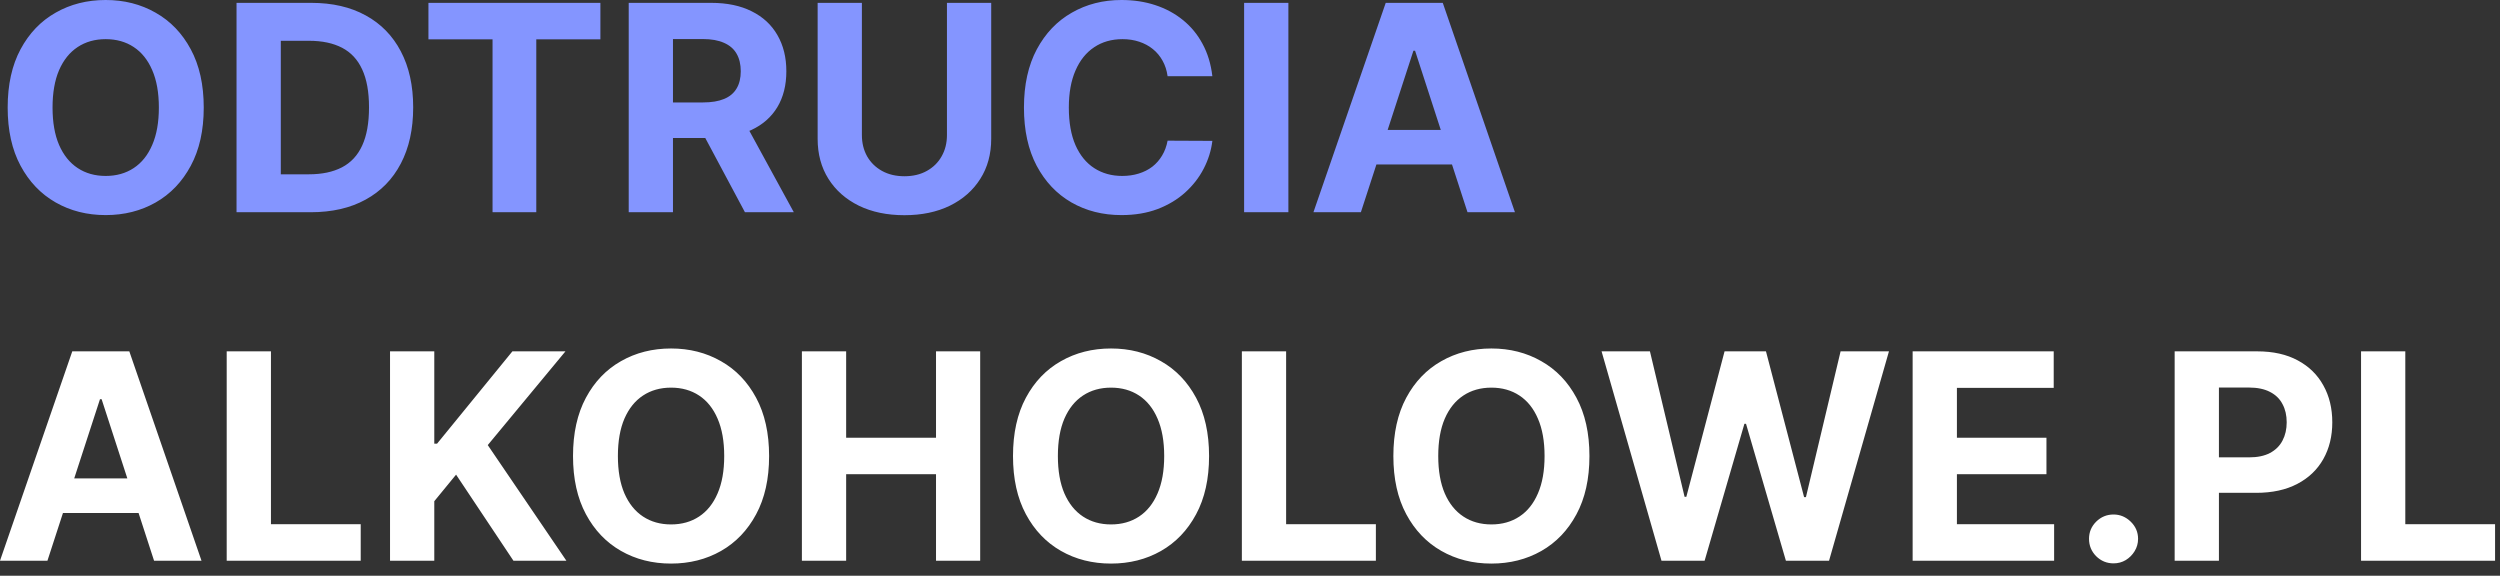
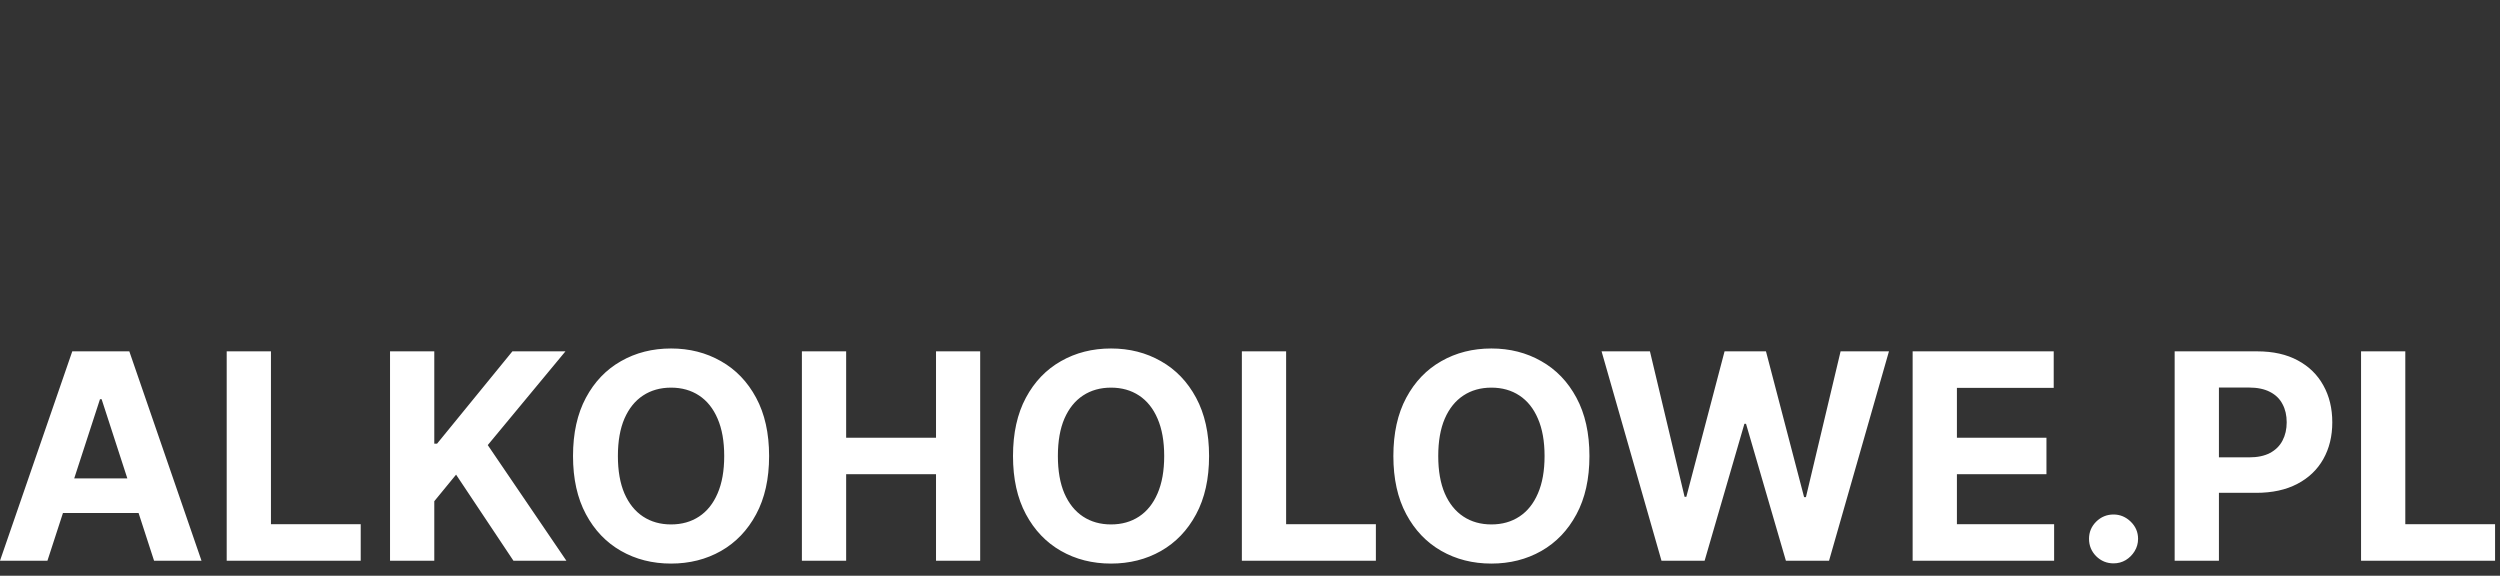
<svg xmlns="http://www.w3.org/2000/svg" width="165" height="38" viewBox="0 0 165 38" fill="none">
  <rect x="0" y="0" width="165" height="38" fill="#333333" stroke="none" />
-   <path d="M13.447 7.098C13.447 8.605 13.161 9.887 12.59 10.944C12.023 12.001 11.25 12.808 10.269 13.366C9.293 13.919 8.195 14.196 6.976 14.196C5.748 14.196 4.646 13.917 3.67 13.359C2.694 12.802 1.923 11.994 1.356 10.937C0.789 9.88 0.506 8.6 0.506 7.098C0.506 5.591 0.789 4.309 1.356 3.252C1.923 2.195 2.694 1.39 3.67 0.837C4.646 0.279 5.748 7.80821e-06 6.976 7.80821e-06C8.195 7.80821e-06 9.293 0.279 10.269 0.837C11.25 1.39 12.023 2.195 12.59 3.252C13.161 4.309 13.447 5.591 13.447 7.098ZM10.485 7.098C10.485 6.122 10.339 5.299 10.046 4.629C9.759 3.958 9.351 3.45 8.825 3.104C8.299 2.757 7.683 2.584 6.976 2.584C6.27 2.584 5.654 2.757 5.128 3.104C4.601 3.45 4.192 3.958 3.9 4.629C3.612 5.299 3.468 6.122 3.468 7.098C3.468 8.074 3.612 8.897 3.9 9.567C4.192 10.238 4.601 10.746 5.128 11.092C5.654 11.439 6.27 11.612 6.976 11.612C7.683 11.612 8.299 11.439 8.825 11.092C9.351 10.746 9.759 10.238 10.046 9.567C10.339 8.897 10.485 8.074 10.485 7.098ZM20.51 14.007H15.611V0.189H20.55C21.94 0.189 23.137 0.466 24.14 1.019C25.143 1.568 25.914 2.357 26.454 3.387C26.998 4.417 27.27 5.65 27.27 7.085C27.27 8.524 26.998 9.761 26.454 10.796C25.914 11.83 25.138 12.624 24.126 13.177C23.119 13.73 21.913 14.007 20.51 14.007ZM18.533 11.504H20.388C21.252 11.504 21.978 11.351 22.567 11.045C23.161 10.735 23.607 10.256 23.903 9.608C24.205 8.956 24.355 8.115 24.355 7.085C24.355 6.063 24.205 5.229 23.903 4.581C23.607 3.934 23.163 3.457 22.574 3.151C21.985 2.845 21.259 2.692 20.395 2.692H18.533V11.504ZM28.277 2.598V0.189H39.626V2.598H35.395V14.007H32.508V2.598H28.277ZM41.495 14.007V0.189H46.947C47.99 0.189 48.881 0.376 49.618 0.749C50.361 1.118 50.925 1.642 51.312 2.321C51.703 2.996 51.899 3.79 51.899 4.703C51.899 5.62 51.701 6.41 51.305 7.071C50.91 7.728 50.336 8.232 49.585 8.582C48.838 8.933 47.934 9.109 46.872 9.109H43.222V6.761H46.4C46.958 6.761 47.421 6.684 47.79 6.531C48.159 6.378 48.433 6.149 48.613 5.843C48.798 5.537 48.89 5.157 48.89 4.703C48.89 4.244 48.798 3.857 48.613 3.542C48.433 3.227 48.157 2.989 47.783 2.827C47.414 2.661 46.949 2.577 46.387 2.577H44.416V14.007H41.495ZM48.957 7.719L52.392 14.007H49.166L45.806 7.719H48.957ZM62.499 0.189H65.42V9.163C65.42 10.17 65.18 11.052 64.698 11.807C64.222 12.563 63.554 13.152 62.694 13.575C61.835 13.994 60.834 14.203 59.692 14.203C58.545 14.203 57.542 13.994 56.683 13.575C55.824 13.152 55.156 12.563 54.679 11.807C54.202 11.052 53.964 10.17 53.964 9.163V0.189H56.885V8.913C56.885 9.439 57 9.907 57.229 10.316C57.463 10.726 57.792 11.047 58.214 11.281C58.637 11.515 59.13 11.632 59.692 11.632C60.259 11.632 60.751 11.515 61.17 11.281C61.593 11.047 61.919 10.726 62.148 10.316C62.382 9.907 62.499 9.439 62.499 8.913V0.189ZM80.016 5.027H77.061C77.007 4.644 76.897 4.305 76.73 4.008C76.564 3.706 76.35 3.45 76.089 3.239C75.828 3.027 75.527 2.865 75.185 2.753C74.848 2.64 74.481 2.584 74.085 2.584C73.37 2.584 72.747 2.762 72.216 3.117C71.686 3.468 71.274 3.981 70.982 4.656C70.689 5.326 70.543 6.14 70.543 7.098C70.543 8.083 70.689 8.911 70.982 9.581C71.279 10.251 71.692 10.757 72.223 11.099C72.754 11.441 73.368 11.612 74.065 11.612C74.457 11.612 74.819 11.56 75.151 11.457C75.489 11.353 75.788 11.203 76.049 11.005C76.31 10.802 76.526 10.557 76.697 10.269C76.872 9.981 76.993 9.653 77.061 9.284L80.016 9.298C79.94 9.932 79.749 10.544 79.443 11.133C79.141 11.718 78.734 12.242 78.221 12.705C77.713 13.164 77.106 13.528 76.4 13.798C75.698 14.063 74.904 14.196 74.018 14.196C72.785 14.196 71.683 13.917 70.712 13.359C69.745 12.802 68.98 11.994 68.418 10.937C67.86 9.88 67.581 8.6 67.581 7.098C67.581 5.591 67.865 4.309 68.431 3.252C68.998 2.195 69.767 1.39 70.739 0.837C71.71 0.279 72.803 7.80821e-06 74.018 7.80821e-06C74.819 7.80821e-06 75.561 0.112 76.245 0.337C76.933 0.562 77.542 0.891 78.073 1.322C78.604 1.75 79.036 2.274 79.368 2.895C79.706 3.515 79.922 4.226 80.016 5.027ZM85.033 0.189V14.007H82.111V0.189H85.033ZM89.818 14.007H86.687L91.458 0.189H95.223L99.986 14.007H96.855L93.394 3.347H93.286L89.818 14.007ZM89.622 8.576H97.017V10.856H89.622V8.576Z" fill="#8495FF" />
  <path d="M3.131 37.007H-8.87495e-05L4.77 23.189H8.535L13.299 37.007H10.168L6.707 26.347H6.599L3.131 37.007ZM2.935 31.576H10.33V33.856H2.935V31.576ZM14.962 37.007V23.189H17.883V34.598H23.807V37.007H14.962ZM25.742 37.007V23.189H28.663V29.282H28.846L33.818 23.189H37.32L32.192 29.376L37.381 37.007H33.886L30.101 31.326L28.663 33.08V37.007H25.742ZM50.761 30.098C50.761 31.605 50.475 32.887 49.904 33.944C49.337 35.001 48.563 35.808 47.583 36.366C46.606 36.919 45.509 37.196 44.29 37.196C43.062 37.196 41.96 36.917 40.984 36.359C40.008 35.802 39.236 34.994 38.67 33.937C38.103 32.88 37.819 31.6 37.819 30.098C37.819 28.591 38.103 27.309 38.67 26.252C39.236 25.195 40.008 24.39 40.984 23.837C41.96 23.279 43.062 23 44.29 23C45.509 23 46.606 23.279 47.583 23.837C48.563 24.39 49.337 25.195 49.904 26.252C50.475 27.309 50.761 28.591 50.761 30.098ZM47.798 30.098C47.798 29.122 47.652 28.299 47.36 27.629C47.072 26.958 46.665 26.45 46.139 26.104C45.612 25.757 44.996 25.584 44.29 25.584C43.584 25.584 42.968 25.757 42.441 26.104C41.915 26.45 41.506 26.958 41.213 27.629C40.925 28.299 40.781 29.122 40.781 30.098C40.781 31.074 40.925 31.897 41.213 32.568C41.506 33.238 41.915 33.746 42.441 34.092C42.968 34.439 43.584 34.612 44.29 34.612C44.996 34.612 45.612 34.439 46.139 34.092C46.665 33.746 47.072 33.238 47.36 32.568C47.652 31.897 47.798 31.074 47.798 30.098ZM52.925 37.007V23.189H55.846V28.89H61.777V23.189H64.692V37.007H61.777V31.299H55.846V37.007H52.925ZM79.799 30.098C79.799 31.605 79.513 32.887 78.942 33.944C78.375 35.001 77.601 35.808 76.621 36.366C75.645 36.919 74.547 37.196 73.328 37.196C72.1 37.196 70.998 36.917 70.022 36.359C69.046 35.802 68.274 34.994 67.708 33.937C67.141 32.88 66.858 31.6 66.858 30.098C66.858 28.591 67.141 27.309 67.708 26.252C68.274 25.195 69.046 24.39 70.022 23.837C70.998 23.279 72.1 23 73.328 23C74.547 23 75.645 23.279 76.621 23.837C77.601 24.39 78.375 25.195 78.942 26.252C79.513 27.309 79.799 28.591 79.799 30.098ZM76.837 30.098C76.837 29.122 76.69 28.299 76.398 27.629C76.11 26.958 75.703 26.45 75.177 26.104C74.65 25.757 74.034 25.584 73.328 25.584C72.622 25.584 72.006 25.757 71.479 26.104C70.953 26.45 70.544 26.958 70.251 27.629C69.963 28.299 69.82 29.122 69.82 30.098C69.82 31.074 69.963 31.897 70.251 32.568C70.544 33.238 70.953 33.746 71.479 34.092C72.006 34.439 72.622 34.612 73.328 34.612C74.034 34.612 74.65 34.439 75.177 34.092C75.703 33.746 76.11 33.238 76.398 32.568C76.69 31.897 76.837 31.074 76.837 30.098ZM81.963 37.007V23.189H84.884V34.598H90.808V37.007H81.963ZM104.903 30.098C104.903 31.605 104.617 32.887 104.046 33.944C103.479 35.001 102.706 35.808 101.725 36.366C100.749 36.919 99.651 37.196 98.433 37.196C97.204 37.196 96.103 36.917 95.126 36.359C94.15 35.802 93.379 34.994 92.812 33.937C92.245 32.88 91.962 31.6 91.962 30.098C91.962 28.591 92.245 27.309 92.812 26.252C93.379 25.195 94.15 24.39 95.126 23.837C96.103 23.279 97.204 23 98.433 23C99.651 23 100.749 23.279 101.725 23.837C102.706 24.39 103.479 25.195 104.046 26.252C104.617 27.309 104.903 28.591 104.903 30.098ZM101.941 30.098C101.941 29.122 101.795 28.299 101.502 27.629C101.215 26.958 100.808 26.45 100.281 26.104C99.755 25.757 99.139 25.584 98.433 25.584C97.726 25.584 97.11 25.757 96.584 26.104C96.058 26.45 95.648 26.958 95.356 27.629C95.068 28.299 94.924 29.122 94.924 30.098C94.924 31.074 95.068 31.897 95.356 32.568C95.648 33.238 96.058 33.746 96.584 34.092C97.11 34.439 97.726 34.612 98.433 34.612C99.139 34.612 99.755 34.439 100.281 34.092C100.808 33.746 101.215 33.238 101.502 32.568C101.795 31.897 101.941 31.074 101.941 30.098ZM109.658 37.007L105.704 23.189H108.896L111.183 32.79H111.298L113.821 23.189H116.554L119.07 32.81H119.192L121.479 23.189H124.671L120.717 37.007H117.869L115.238 27.973H115.13L112.505 37.007H109.658ZM126.234 37.007V23.189H135.545V25.598H129.156V28.89H135.066V31.299H129.156V34.598H135.572V37.007H126.234ZM139.494 37.182C139.049 37.182 138.666 37.025 138.347 36.71C138.032 36.391 137.875 36.008 137.875 35.563C137.875 35.122 138.032 34.745 138.347 34.43C138.666 34.115 139.049 33.957 139.494 33.957C139.926 33.957 140.304 34.115 140.628 34.43C140.951 34.745 141.113 35.122 141.113 35.563C141.113 35.86 141.037 36.132 140.884 36.38C140.736 36.623 140.54 36.818 140.297 36.967C140.054 37.111 139.786 37.182 139.494 37.182ZM143.527 37.007V23.189H148.979C150.027 23.189 150.92 23.389 151.657 23.789C152.395 24.185 152.957 24.736 153.344 25.442C153.736 26.144 153.931 26.954 153.931 27.872C153.931 28.789 153.733 29.599 153.338 30.3C152.942 31.002 152.368 31.549 151.617 31.94C150.87 32.331 149.966 32.527 148.905 32.527H145.43V30.186H148.432C148.995 30.186 149.458 30.089 149.822 29.896C150.191 29.698 150.465 29.426 150.645 29.079C150.83 28.728 150.922 28.326 150.922 27.872C150.922 27.413 150.83 27.012 150.645 26.671C150.465 26.324 150.191 26.056 149.822 25.868C149.453 25.674 148.986 25.577 148.419 25.577H146.449V37.007H143.527ZM155.829 37.007V23.189H158.75V34.598H164.674V37.007H155.829Z" fill="white" />
</svg>